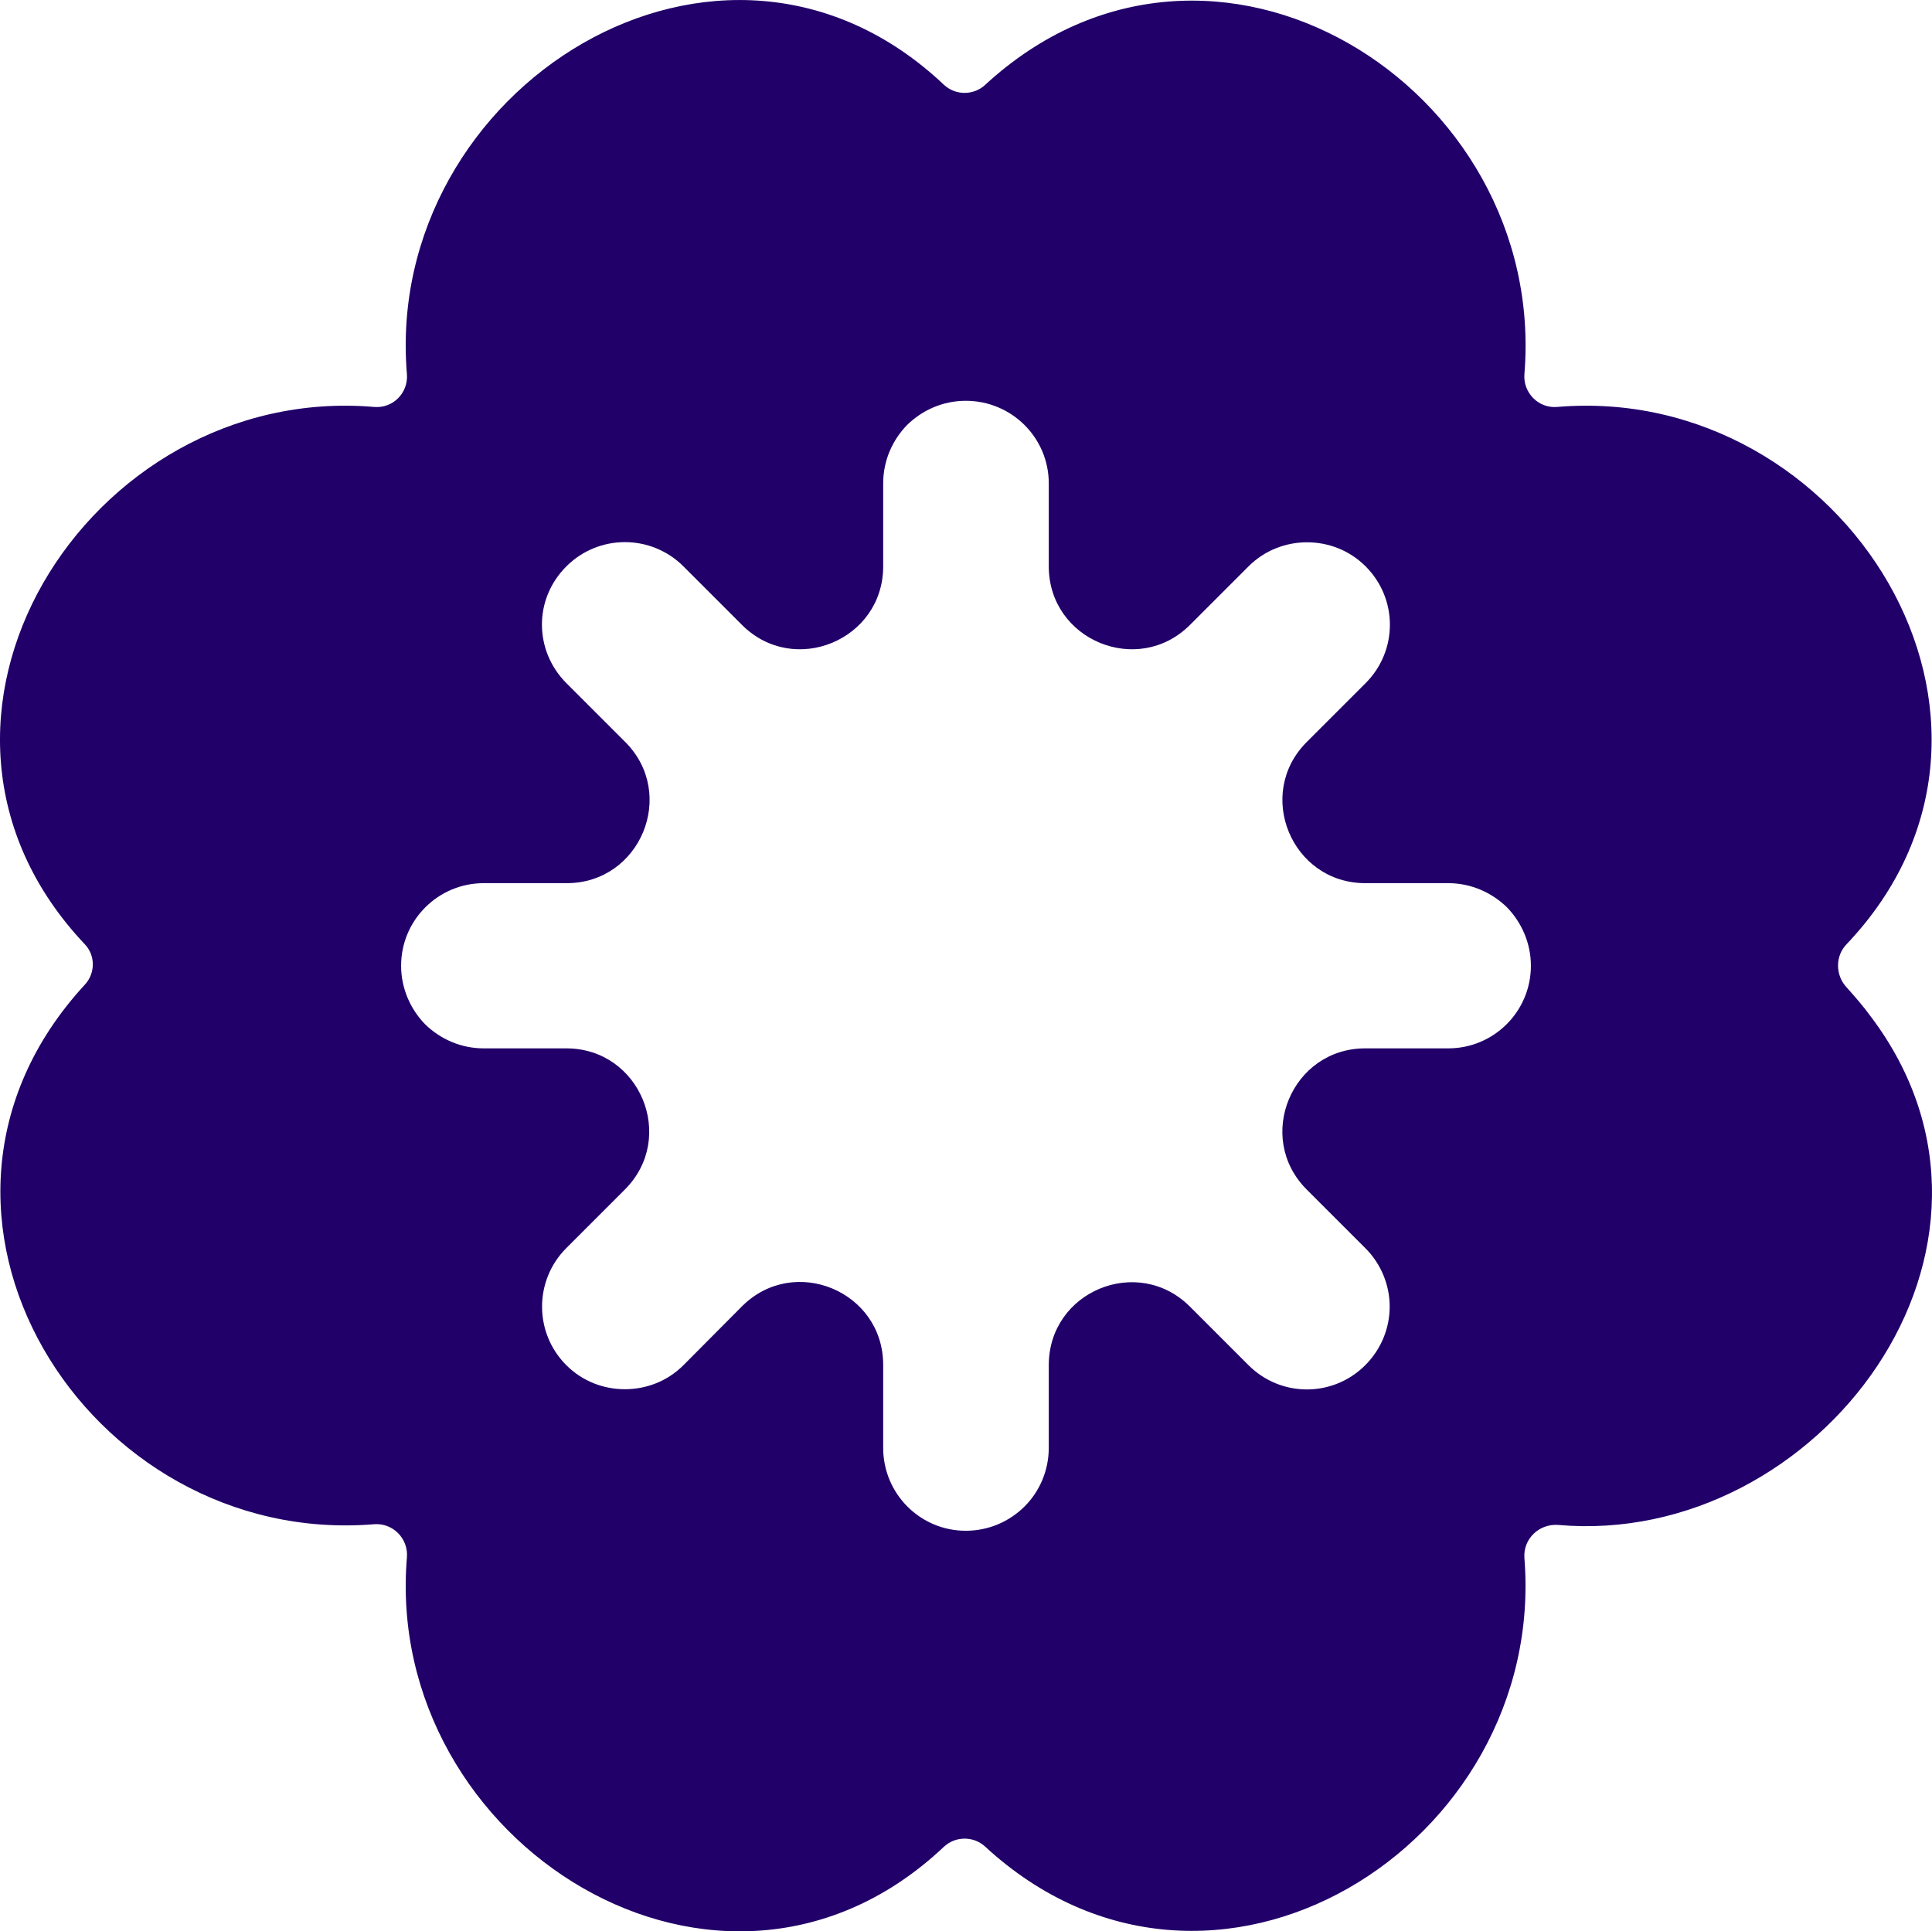
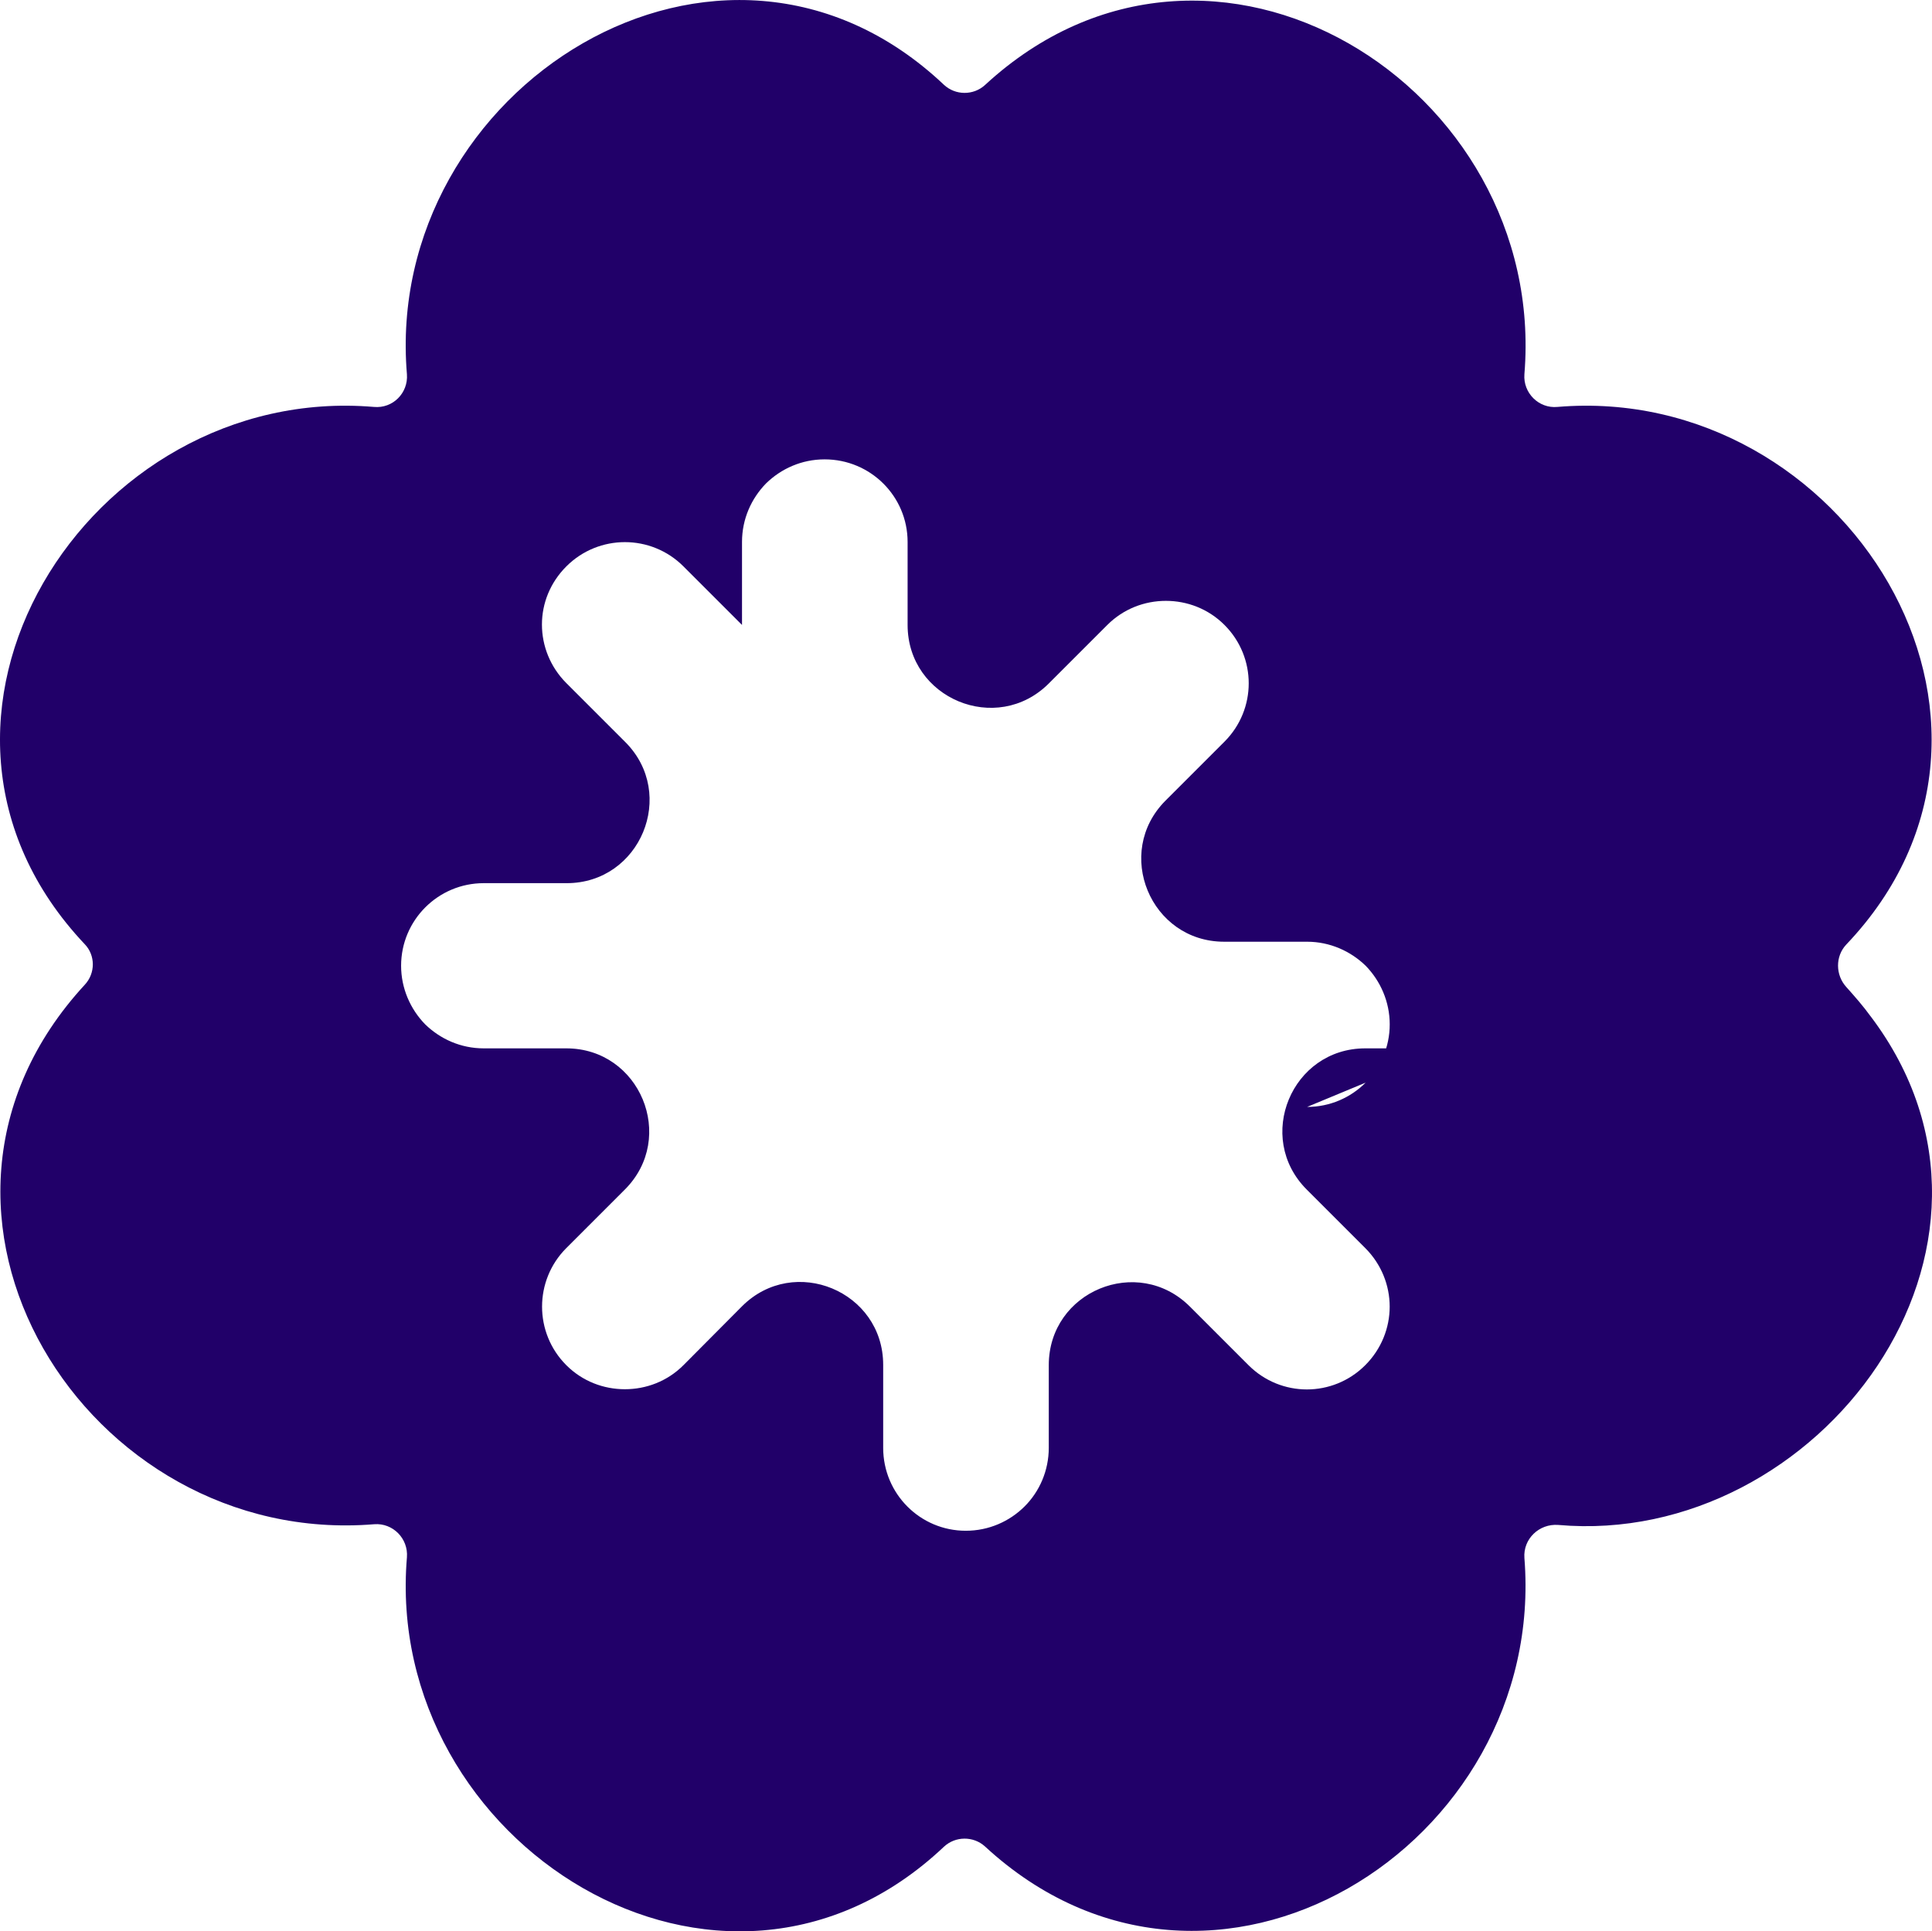
<svg xmlns="http://www.w3.org/2000/svg" viewBox="0 0 461.2 461.1" data-name="Layer 2" id="Layer_2">
  <defs>
    <style>
      .cls-1 {
        fill: #210069;
        stroke-width: 0px;
      }
    </style>
  </defs>
  <g data-name="Layer 1" id="Layer_1-2">
-     <path d="M446.56,242.66c-1.8-2.49-3.77-4.72-5.83-7.03-2.57-2.83-2.66-7.29,0-10.12,50.51-53.08-.6-134.11-68.94-128.36-4.46.43-8.23-3.34-7.89-7.8,5.66-68.77-74.77-118.93-128.79-69.03-2.74,2.49-7.03,2.49-9.78-.08-53.16-50.25-133.93.77-128.19,69.11.34,4.46-3.35,8.23-7.89,7.8C21.01,91.4-30.01,172.26,20.23,225.42c2.57,2.66,2.57,6.95,0,9.69-49.9,54.11.43,134.45,69.11,128.79,4.46-.34,8.15,3.43,7.8,7.89-5.74,68.34,75.11,119.27,128.19,69.11,2.75-2.57,7.03-2.57,9.78-.09,54.02,49.91,134.28-.26,128.79-68.85-.34-4.55,3.52-8.23,8.06-7.89,62.17,5.48,116.19-66.37,74.6-121.42ZM345.72,250.29h-19.81c-17.58,0-26.41,21.26-13.98,33.7l13.98,13.98c3.86,3.86,5.83,8.92,5.83,13.98s-1.97,10.12-5.83,13.98c-7.72,7.72-20.15,7.72-27.87,0l-13.98-13.98c-12.43-12.43-33.7-3.69-33.7,13.98v19.72c0,5.48-2.23,10.46-5.75,13.98-3.6,3.6-8.57,5.83-14.06,5.83-10.89,0-19.72-8.83-19.72-19.8v-19.81c0-17.58-21.26-26.41-33.7-13.98l-13.98,14.06c-3.86,3.86-8.91,5.74-13.98,5.74s-10.12-1.88-13.98-5.74c-7.72-7.72-7.72-20.23,0-27.96l13.98-13.98c12.43-12.43,3.6-33.7-13.98-33.7h-19.72c-5.48,0-10.37-2.23-13.98-5.74-3.51-3.6-5.74-8.57-5.74-13.98,0-10.89,8.83-19.72,19.72-19.72h19.81c17.58,0,26.41-21.26,13.98-33.7l-14.06-14.06c-3.86-3.86-5.83-8.92-5.83-13.98s1.97-10.03,5.83-13.89c7.72-7.72,20.23-7.72,27.95,0l13.98,13.98c12.43,12.43,33.7,3.6,33.7-13.98v-19.81c0-5.49,2.23-10.38,5.74-13.98,3.6-3.51,8.49-5.74,13.98-5.74,10.97,0,19.81,8.83,19.81,19.72v19.81c0,17.58,21.26,26.41,33.7,13.98l13.98-13.98c3.86-3.86,8.92-5.75,13.98-5.75s10.12,1.89,13.98,5.75c7.72,7.72,7.72,20.15,0,27.87l-14.06,14.06c-12.43,12.43-3.6,33.7,13.98,33.7h19.81c5.41,0,10.37,2.23,13.98,5.74,3.51,3.6,5.74,8.57,5.74,13.98,0,10.89-8.83,19.72-19.72,19.72Z" class="cls-1" />
+     <path d="M446.56,242.66c-1.8-2.49-3.77-4.72-5.83-7.03-2.57-2.83-2.66-7.29,0-10.12,50.51-53.08-.6-134.11-68.94-128.36-4.46.43-8.23-3.34-7.89-7.8,5.66-68.77-74.77-118.93-128.79-69.03-2.74,2.49-7.03,2.49-9.78-.08-53.16-50.25-133.93.77-128.19,69.11.34,4.46-3.35,8.23-7.89,7.8C21.01,91.4-30.01,172.26,20.23,225.42c2.57,2.66,2.57,6.95,0,9.69-49.9,54.11.43,134.45,69.11,128.79,4.46-.34,8.15,3.43,7.8,7.89-5.74,68.34,75.11,119.27,128.19,69.11,2.75-2.57,7.03-2.57,9.78-.09,54.02,49.91,134.28-.26,128.79-68.85-.34-4.55,3.52-8.23,8.06-7.89,62.17,5.48,116.19-66.37,74.6-121.42ZM345.72,250.29h-19.81c-17.58,0-26.41,21.26-13.98,33.7l13.98,13.98c3.86,3.86,5.83,8.92,5.83,13.98s-1.97,10.12-5.83,13.98c-7.72,7.72-20.15,7.72-27.87,0l-13.98-13.98c-12.43-12.43-33.7-3.69-33.7,13.98v19.72c0,5.48-2.23,10.46-5.75,13.98-3.6,3.6-8.57,5.83-14.06,5.83-10.89,0-19.72-8.83-19.72-19.8v-19.81c0-17.58-21.26-26.41-33.7-13.98l-13.98,14.06c-3.86,3.86-8.91,5.74-13.98,5.74s-10.12-1.88-13.98-5.74c-7.72-7.72-7.72-20.23,0-27.96l13.98-13.98c12.43-12.43,3.6-33.7-13.98-33.7h-19.72c-5.48,0-10.37-2.23-13.98-5.74-3.51-3.6-5.74-8.57-5.74-13.98,0-10.89,8.83-19.72,19.72-19.72h19.81c17.58,0,26.41-21.26,13.98-33.7l-14.06-14.06c-3.86-3.86-5.83-8.92-5.83-13.98s1.97-10.03,5.83-13.89c7.72-7.72,20.23-7.72,27.95,0l13.98,13.98v-19.81c0-5.49,2.23-10.38,5.74-13.98,3.6-3.51,8.49-5.74,13.98-5.74,10.97,0,19.81,8.83,19.81,19.72v19.81c0,17.58,21.26,26.41,33.7,13.98l13.98-13.98c3.86-3.86,8.92-5.75,13.98-5.75s10.12,1.89,13.98,5.75c7.72,7.72,7.72,20.15,0,27.87l-14.06,14.06c-12.43,12.43-3.6,33.7,13.98,33.7h19.81c5.41,0,10.37,2.23,13.98,5.74,3.51,3.6,5.74,8.57,5.74,13.98,0,10.89-8.83,19.72-19.72,19.72Z" class="cls-1" />
  </g>
</svg>